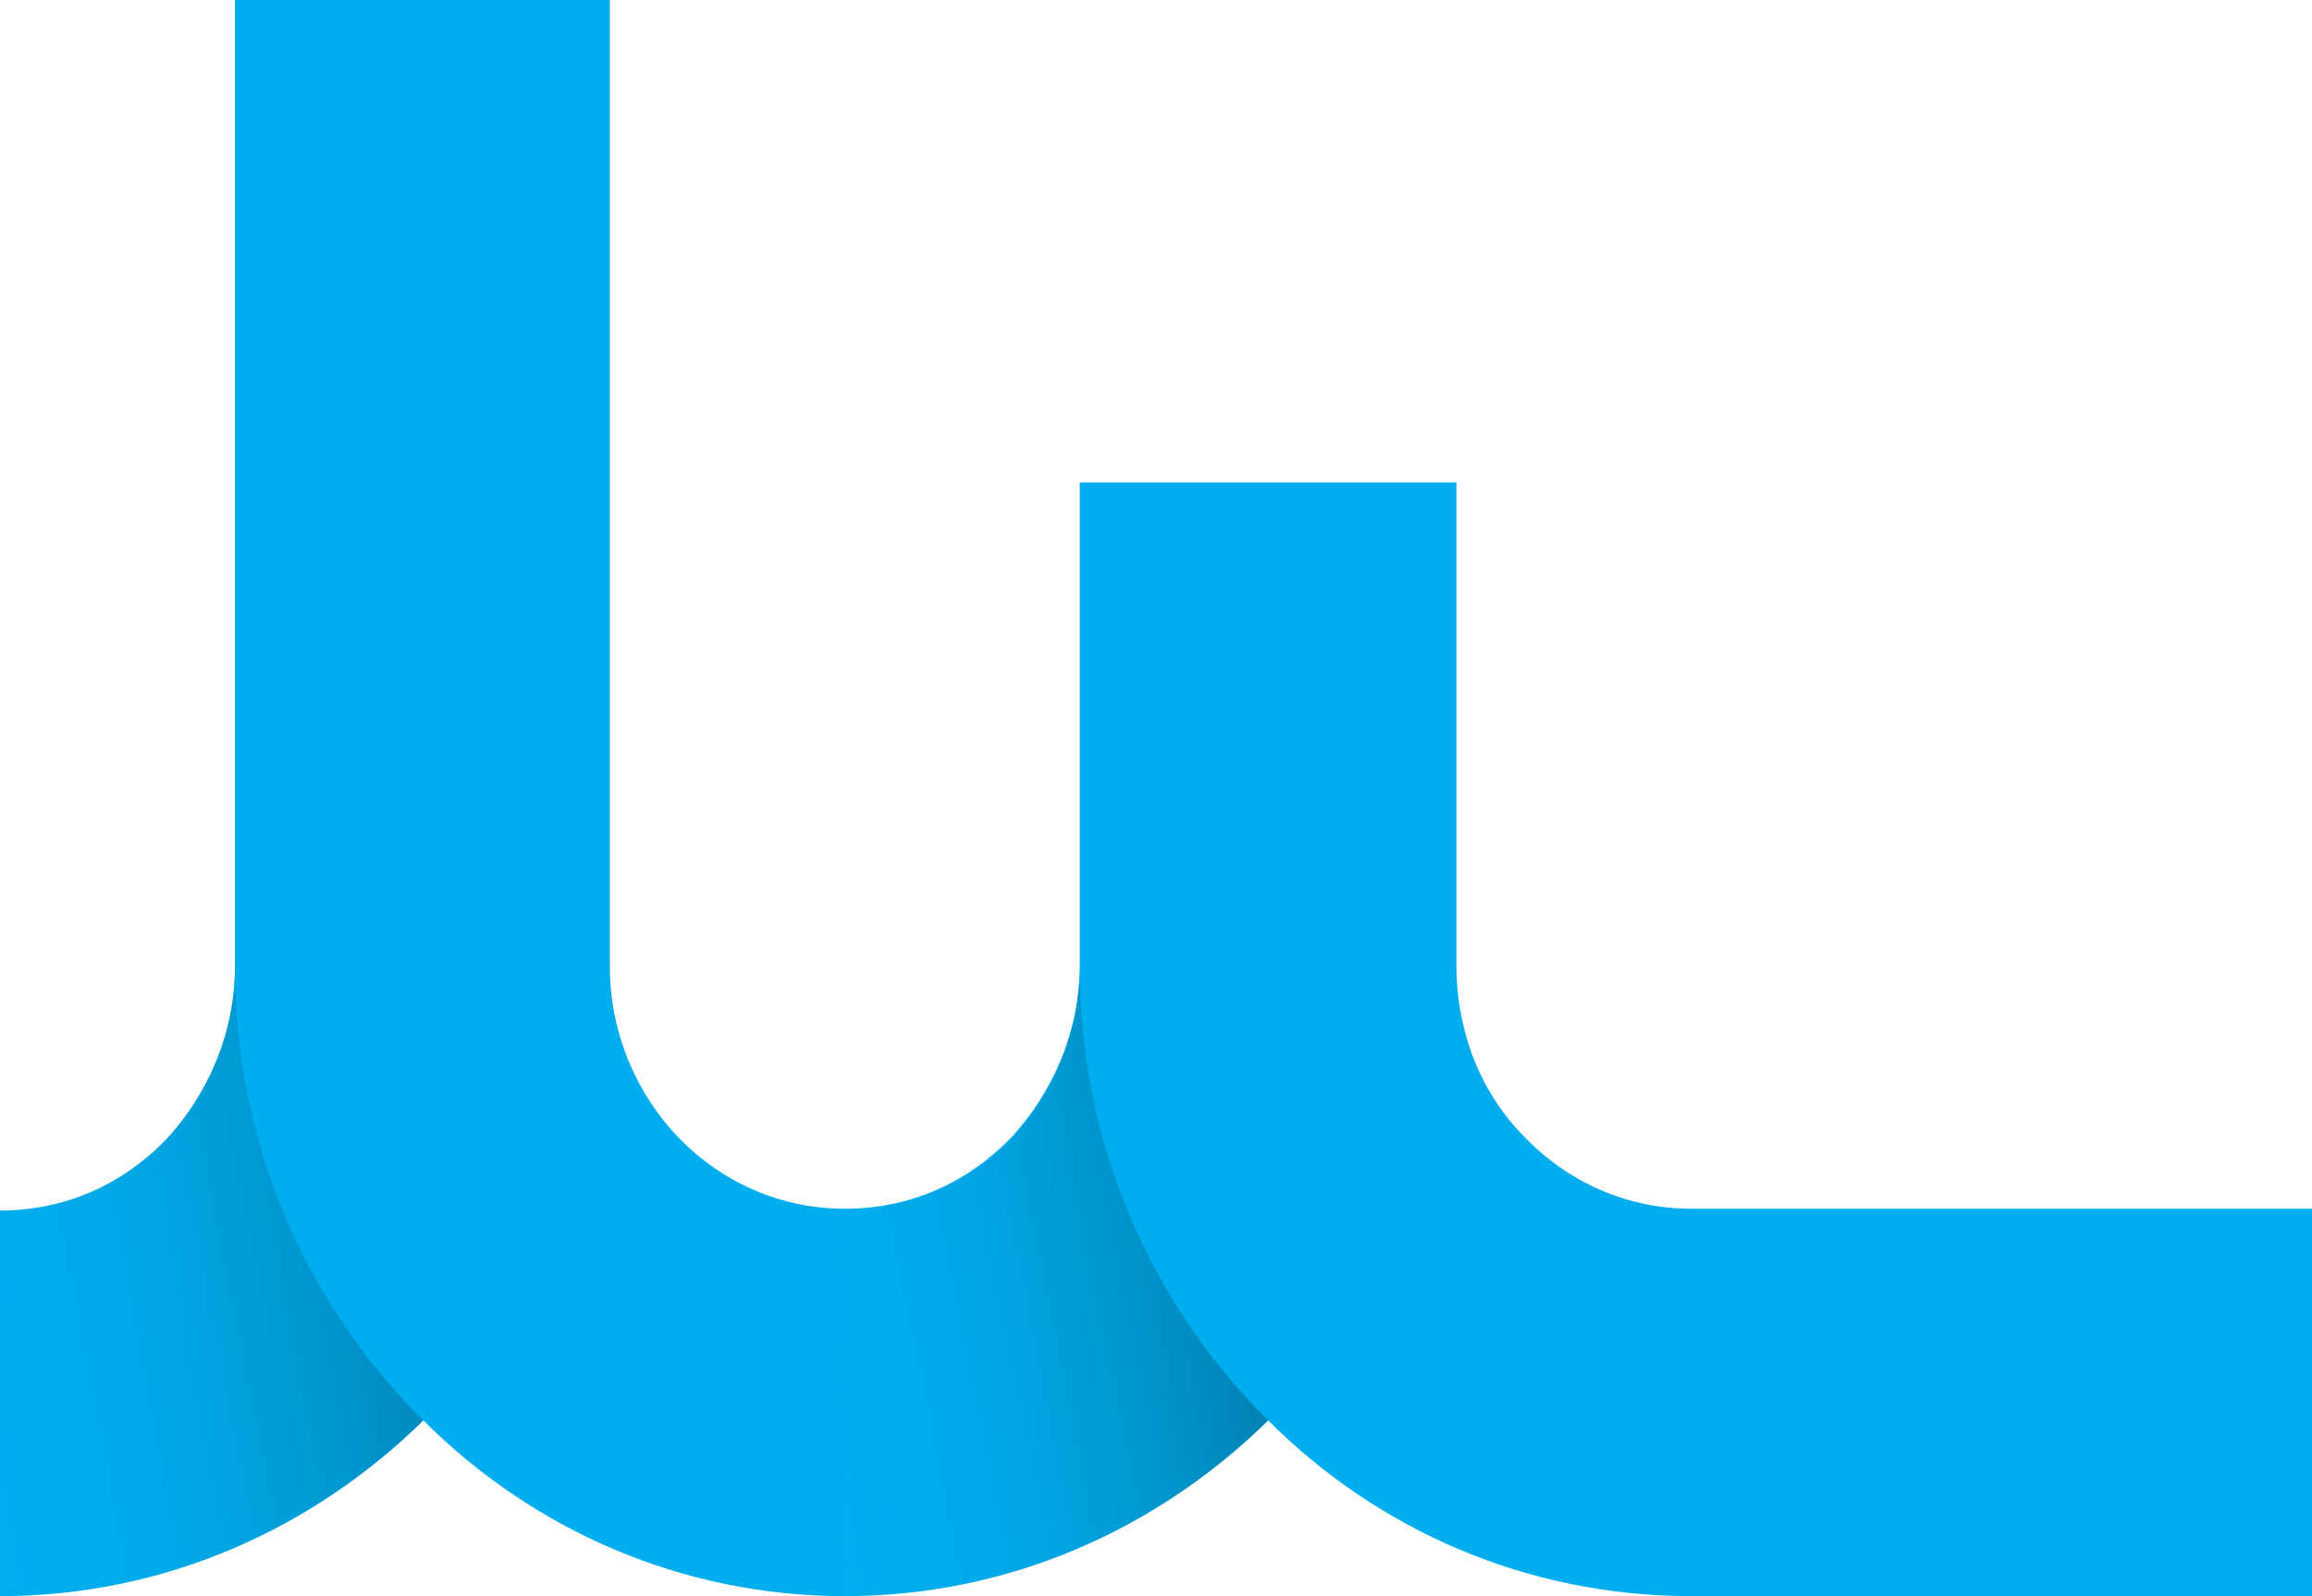
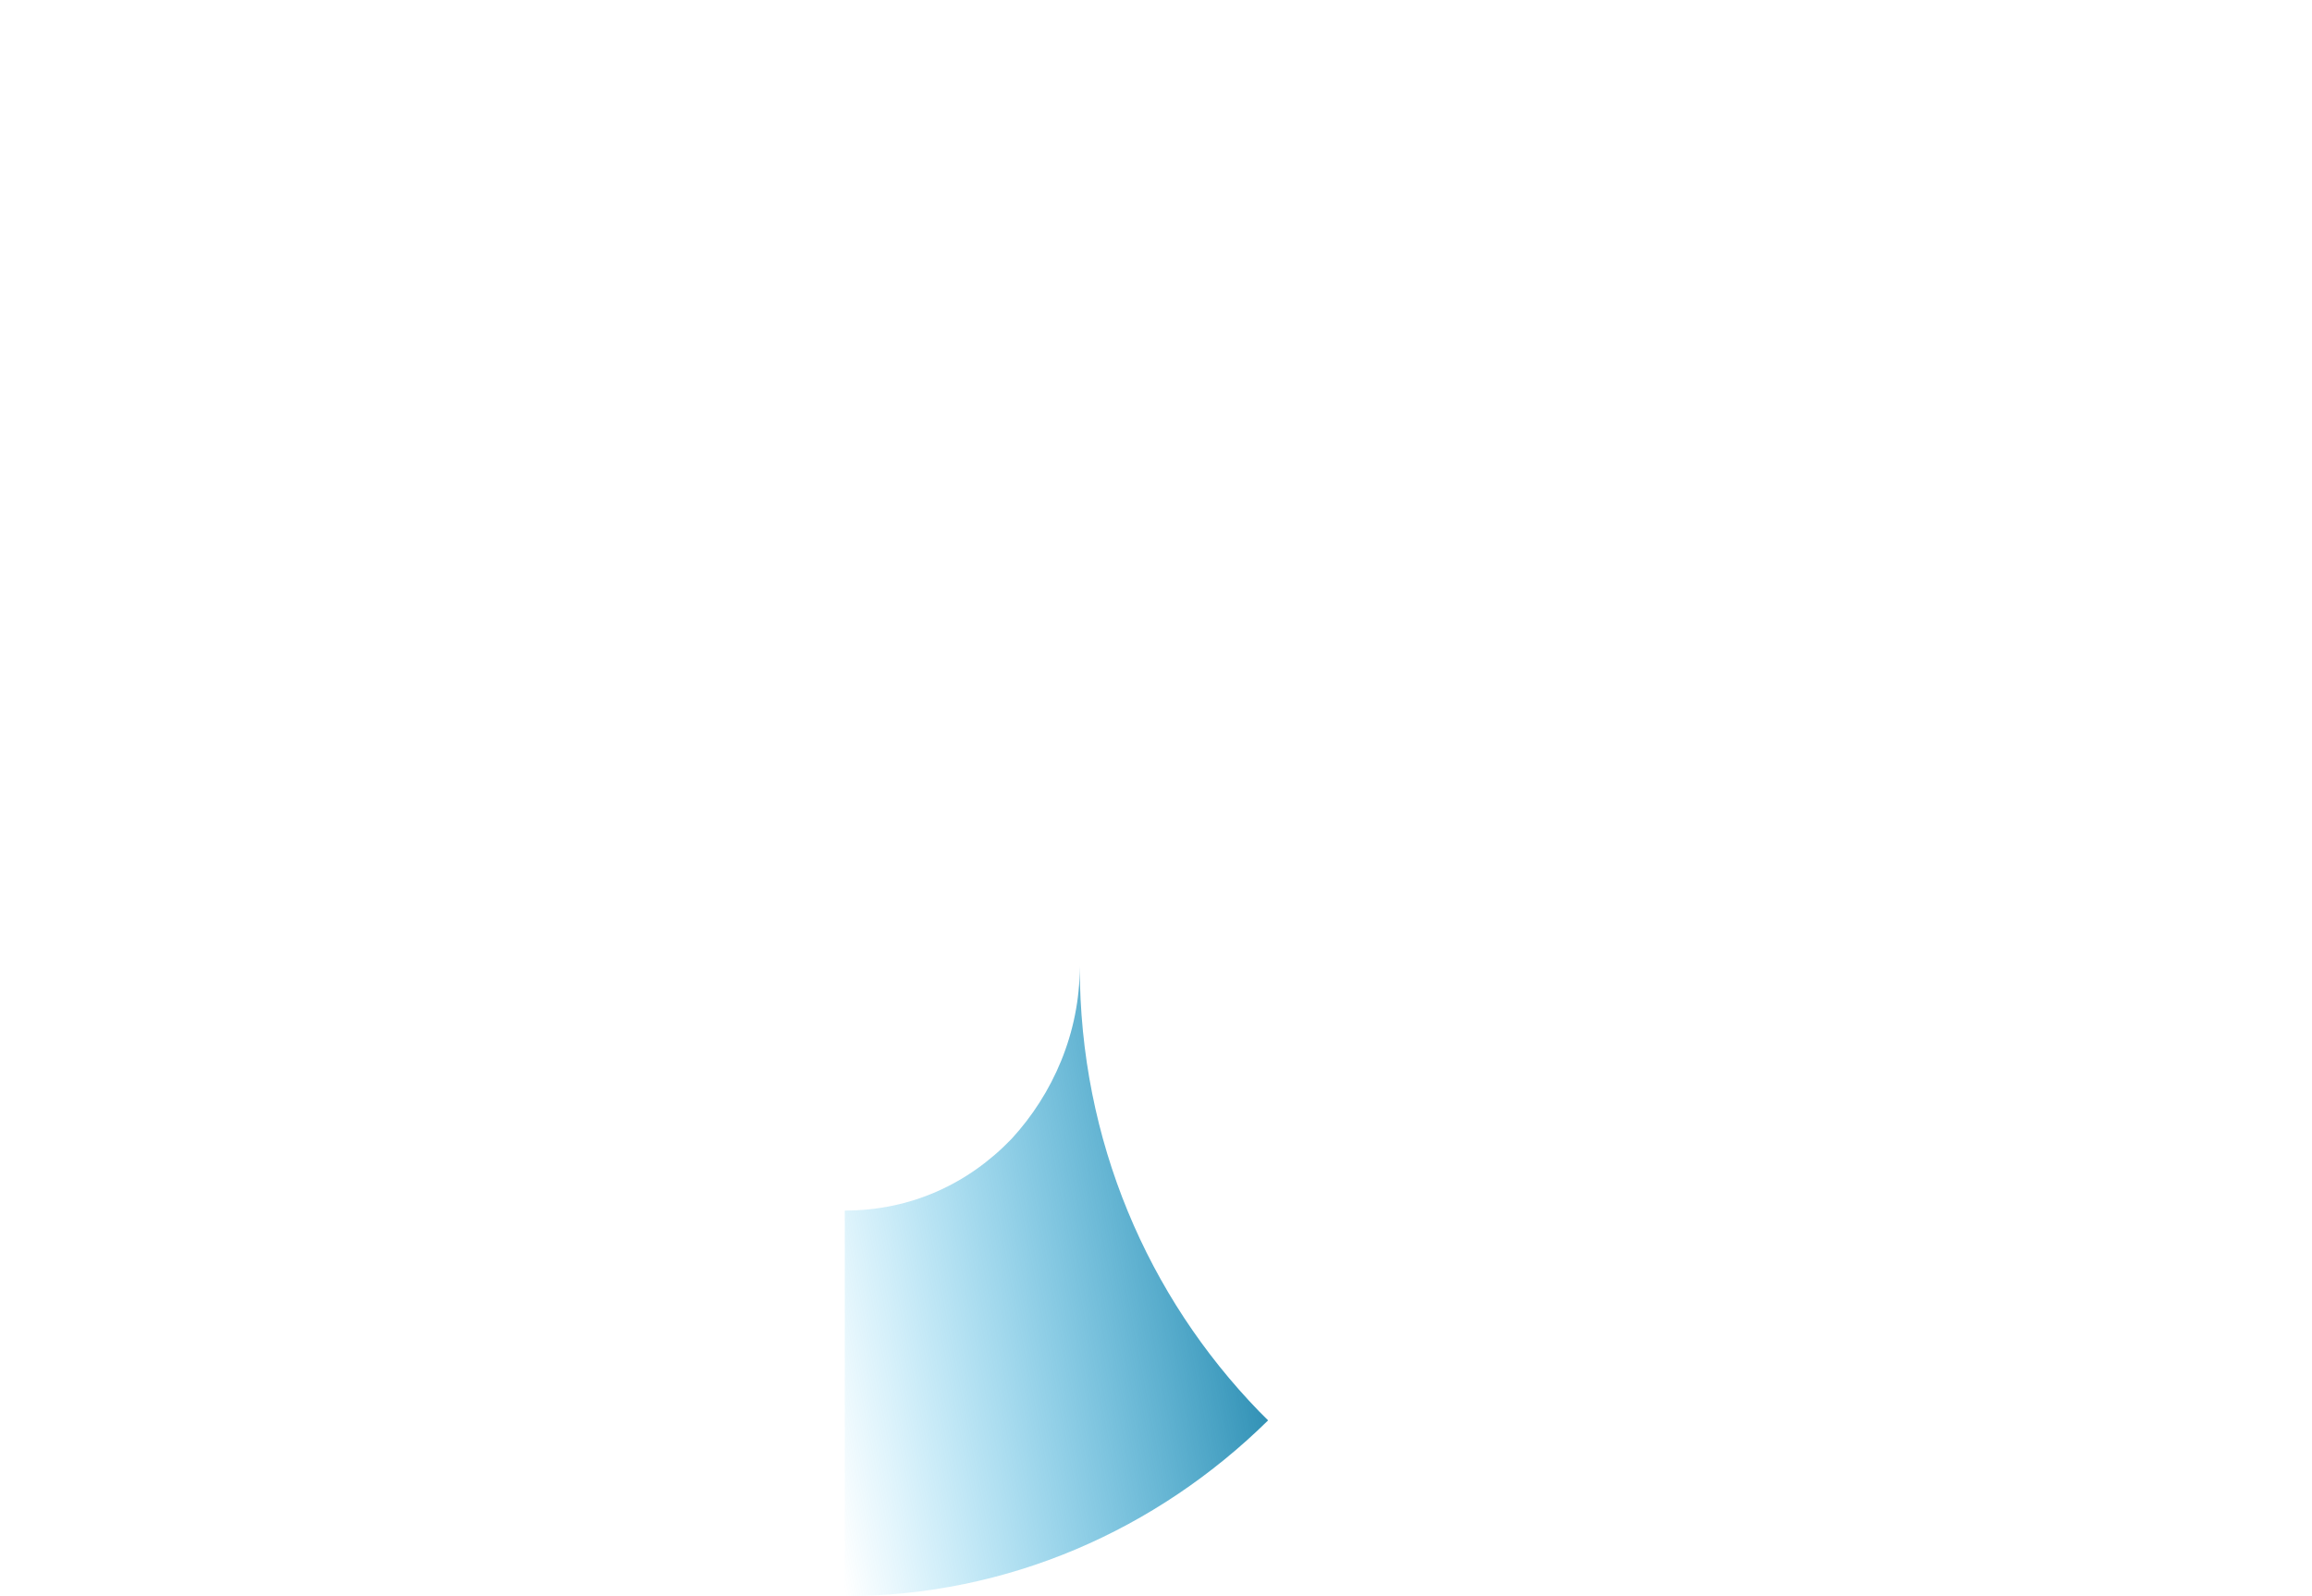
<svg xmlns="http://www.w3.org/2000/svg" id="Layer_1" viewBox="0 0 128.9 89">
  <g>
-     <path fill="#00aeef" d="M94.3 67.4c-3.6 0-6.9-1.5-9.3-4-2.4-2.4-3.8-5.8-3.8-9.6V26.9h-21v26.9c0 3.7-1.5 7.1-3.8 9.6-2.4 2.5-5.6 4-9.3 4-3.6 0-6.9-1.5-9.3-4-2.3-2.4-3.8-5.8-3.8-9.5V0H13.1v53.9c0 3.7-1.5 7.1-3.8 9.6-2.4 2.5-5.6 4-9.3 4V89c9.1 0 17.4-3.7 23.6-9.8C29.7 85.3 38 89 47.1 89s17.4-3.7 23.6-9.8c6.1 6.1 14.4 9.8 23.6 9.8h34.6V67.4H94.3z" />
    <linearGradient id="SVGID_1_" x1="44.136" x2="88.543" y1="73.59" y2="64.958" gradientUnits="userSpaceOnUse">
      <stop offset="0" stop-color="#00aeef" stop-opacity="0" />
      <stop offset=".687" stop-color="#006991" />
    </linearGradient>
    <path fill="url(#SVGID_1_)" d="M60.2 53.9c0 3.7-1.5 7.1-3.8 9.6-2.4 2.5-5.6 4-9.3 4V89c9.1 0 17.4-3.7 23.6-9.8l-.5-.5c-6.2-6.4-10-15.1-10-24.8z" />
    <linearGradient id="SVGID_2_" x1="-2.994" x2="46.454" y1="73.589" y2="63.978" gradientUnits="userSpaceOnUse">
      <stop offset="0" stop-color="#00aeef" stop-opacity="0" />
      <stop offset=".687" stop-color="#006991" />
    </linearGradient>
-     <path fill="url(#SVGID_2_)" d="M13.1 53.9c0 3.7-1.5 7.1-3.8 9.6-2.4 2.5-5.6 4-9.3 4V89c9.1 0 17.4-3.7 23.6-9.8l-.5-.5c-6.2-6.4-10-15.1-10-24.8z" />
  </g>
</svg>